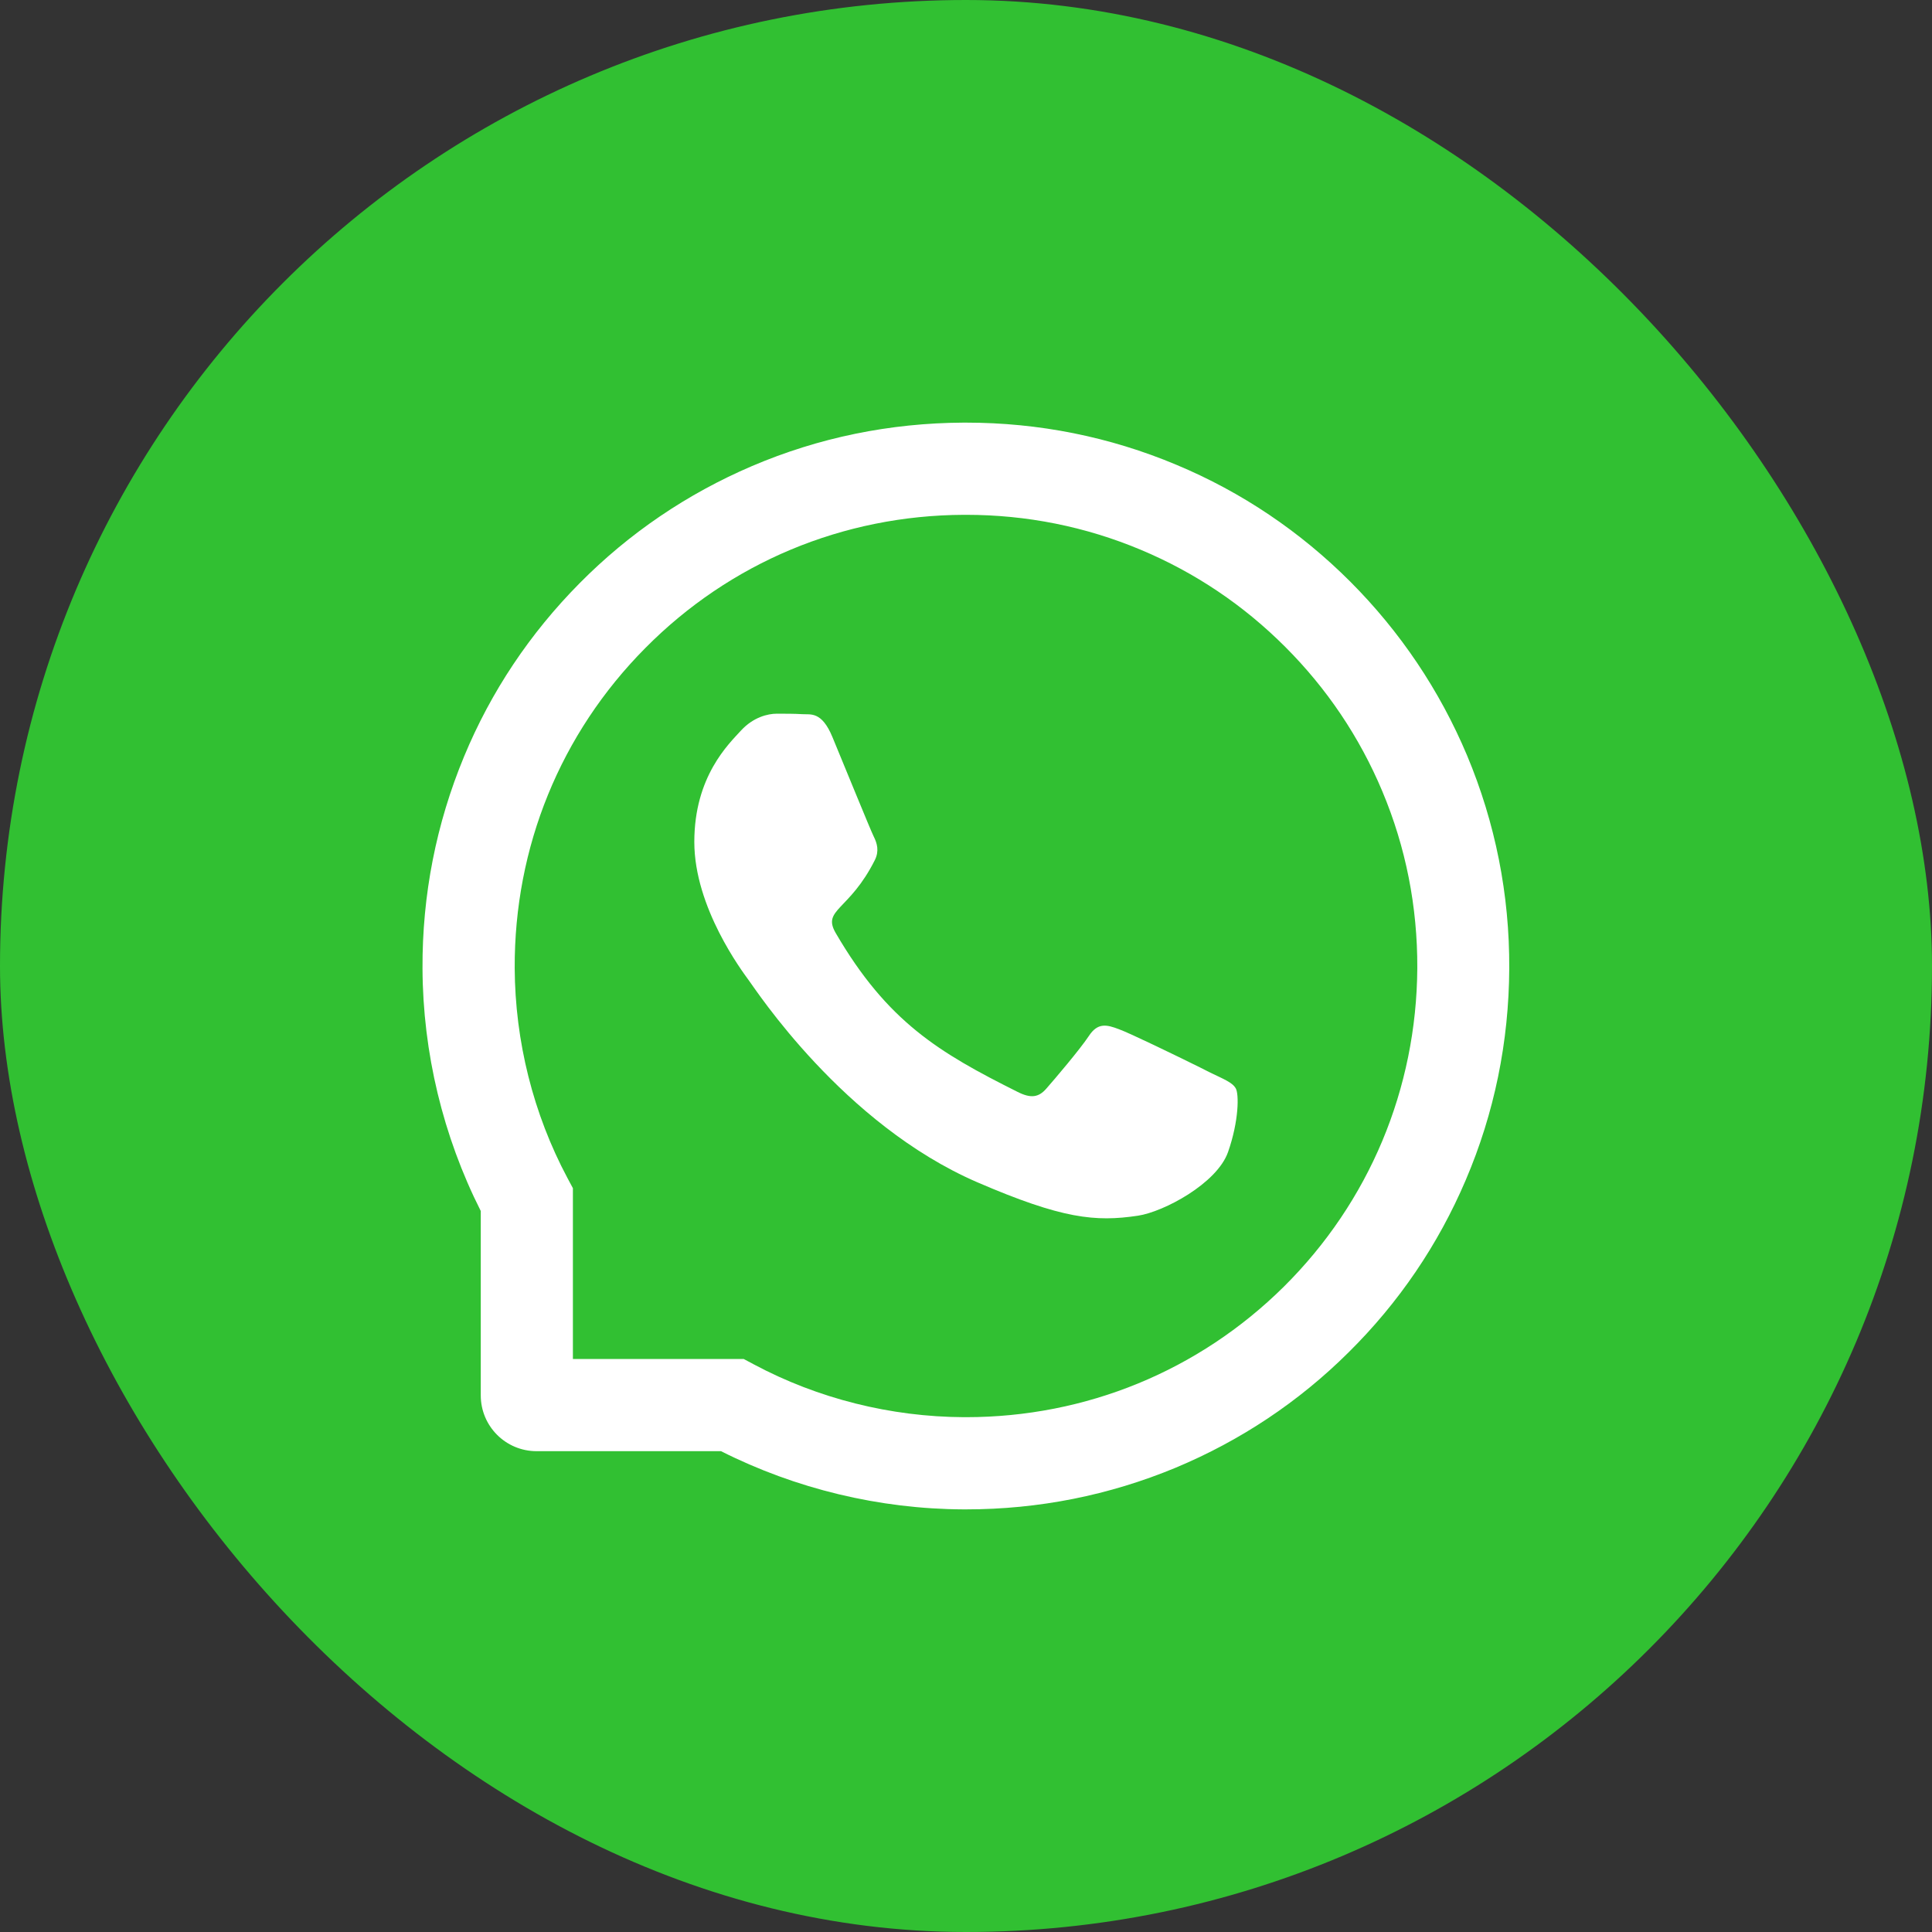
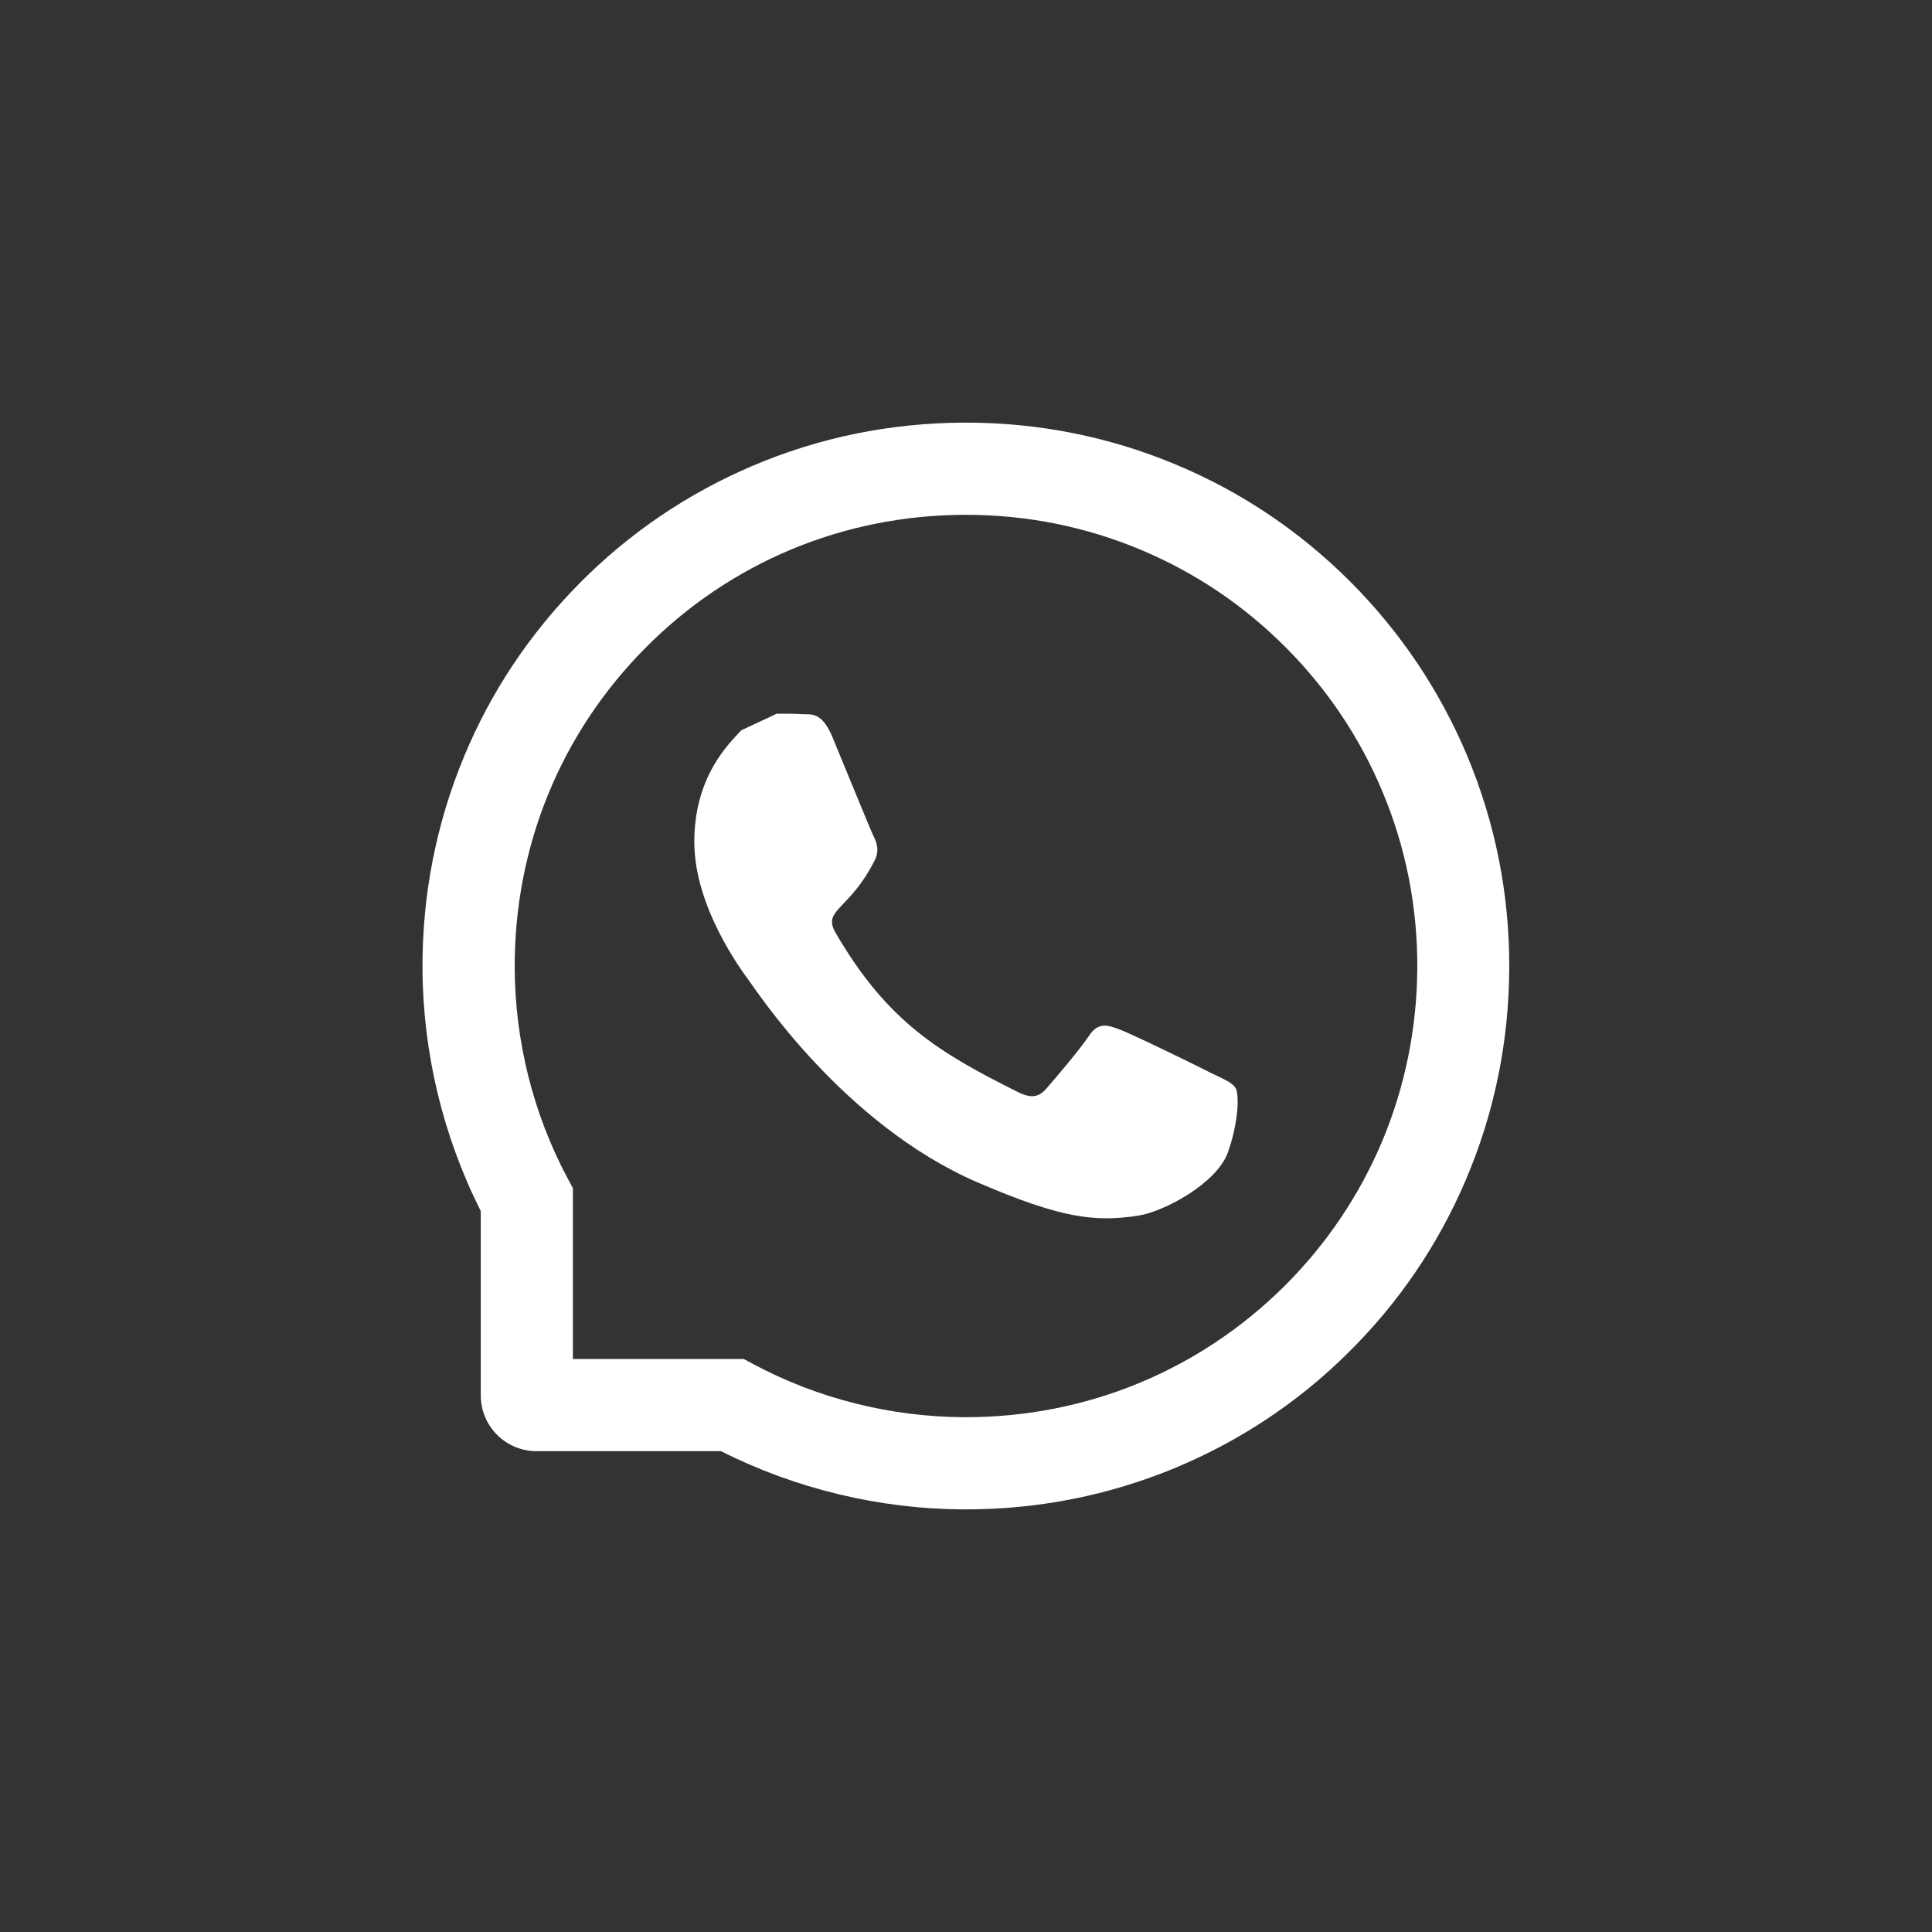
<svg xmlns="http://www.w3.org/2000/svg" width="32px" height="32px" viewBox="0 0 32 32" version="1.1">
  <rect x="0" y="0" width="32" height="32" fill="#333333" stroke="none" />
  <title>icon/WhatsApp</title>
  <g id="菲律宾" stroke="none" stroke-width="1" fill="none" fill-rule="evenodd">
    <g id="Question" transform="translate(-810, -1176)">
      <g id="编组-8备份-2" transform="translate(170, 645)">
        <g id="编组-16备份" transform="translate(560, 531)">
          <g id="icon/Facebook备份" transform="translate(80, 0)">
-             <rect id="矩形" fill="#31C032" x="0" y="0" width="32" height="32" rx="16" />
            <g id="whatsapp" transform="translate(6.998, 7)" fill="#FFFFFF">
-               <path d="M9,0 C10.21,0 11.383,0.235 12.488,0.699 C13.569,1.151 14.537,1.804 15.367,2.634 C16.196,3.465 16.847,4.434 17.301,5.512 C17.769,6.629 18.006,7.817 18,9.04 C17.994,10.258 17.753,11.437 17.279,12.546 C16.823,13.616 16.17,14.577 15.34,15.398 C14.513,16.22 13.546,16.863 12.472,17.311 C11.373,17.767 10.206,18 9.002,18 L8.96,18 C7.566,17.994 6.182,17.66 4.944,17.036 L1.889,17.036 C1.378,17.036 0.965,16.622 0.965,16.112 L0.965,13.058 C0.34,11.82 0.006,10.436 0,9.042 C-0.006,7.825 0.227,6.642 0.689,5.529 C1.135,4.454 1.78,3.49 2.602,2.66 C3.423,1.83 4.384,1.179 5.454,0.721 C6.563,0.247 7.743,0.006 8.96,0 Z M9.002,1.527 L8.968,1.527 C6.965,1.535 5.091,2.318 3.689,3.735 C2.284,5.151 1.519,7.031 1.527,9.034 C1.533,10.246 1.834,11.449 2.401,12.512 L2.491,12.68 L2.491,15.509 L5.32,15.509 L5.489,15.599 C6.551,16.166 7.755,16.467 8.966,16.473 L9,16.473 C10.989,16.473 12.857,15.706 14.266,14.312 C15.68,12.909 16.465,11.035 16.477,9.034 C16.481,8.018 16.287,7.033 15.897,6.105 C15.521,5.209 14.979,4.404 14.29,3.715 C13.599,3.023 12.795,2.483 11.899,2.107 C10.981,1.722 10.007,1.527 9.002,1.527 Z M5.868,4.821 C6.017,4.821 6.164,4.821 6.292,4.829 C6.427,4.838 6.612,4.777 6.79,5.209 C6.975,5.653 7.417,6.742 7.473,6.854 C7.53,6.967 7.566,7.094 7.494,7.242 C7.07,8.088 6.616,8.06 6.843,8.452 C7.7,9.924 8.554,10.434 9.856,11.085 C10.075,11.196 10.206,11.178 10.334,11.029 C10.467,10.878 10.889,10.382 11.037,10.159 C11.184,9.934 11.333,9.97 11.535,10.047 C11.705,10.107 12.49,10.488 12.874,10.678 L13.048,10.766 C13.267,10.872 13.416,10.929 13.47,11.027 C13.524,11.119 13.524,11.563 13.342,12.082 C13.159,12.602 12.277,13.072 11.849,13.136 C11.146,13.241 10.595,13.189 9.189,12.582 C6.965,11.62 5.517,9.386 5.404,9.237 C5.296,9.088 4.502,8.034 4.502,6.945 C4.502,5.856 5.075,5.32 5.278,5.097 C5.481,4.878 5.72,4.821 5.868,4.821 Z" id="形状结合" />
+               <path d="M9,0 C10.21,0 11.383,0.235 12.488,0.699 C13.569,1.151 14.537,1.804 15.367,2.634 C16.196,3.465 16.847,4.434 17.301,5.512 C17.769,6.629 18.006,7.817 18,9.04 C17.994,10.258 17.753,11.437 17.279,12.546 C16.823,13.616 16.17,14.577 15.34,15.398 C14.513,16.22 13.546,16.863 12.472,17.311 C11.373,17.767 10.206,18 9.002,18 L8.96,18 C7.566,17.994 6.182,17.66 4.944,17.036 L1.889,17.036 C1.378,17.036 0.965,16.622 0.965,16.112 L0.965,13.058 C0.34,11.82 0.006,10.436 0,9.042 C-0.006,7.825 0.227,6.642 0.689,5.529 C1.135,4.454 1.78,3.49 2.602,2.66 C3.423,1.83 4.384,1.179 5.454,0.721 C6.563,0.247 7.743,0.006 8.96,0 Z M9.002,1.527 L8.968,1.527 C6.965,1.535 5.091,2.318 3.689,3.735 C2.284,5.151 1.519,7.031 1.527,9.034 C1.533,10.246 1.834,11.449 2.401,12.512 L2.491,12.68 L2.491,15.509 L5.32,15.509 L5.489,15.599 C6.551,16.166 7.755,16.467 8.966,16.473 L9,16.473 C10.989,16.473 12.857,15.706 14.266,14.312 C15.68,12.909 16.465,11.035 16.477,9.034 C16.481,8.018 16.287,7.033 15.897,6.105 C15.521,5.209 14.979,4.404 14.29,3.715 C13.599,3.023 12.795,2.483 11.899,2.107 C10.981,1.722 10.007,1.527 9.002,1.527 Z M5.868,4.821 C6.017,4.821 6.164,4.821 6.292,4.829 C6.427,4.838 6.612,4.777 6.79,5.209 C6.975,5.653 7.417,6.742 7.473,6.854 C7.53,6.967 7.566,7.094 7.494,7.242 C7.07,8.088 6.616,8.06 6.843,8.452 C7.7,9.924 8.554,10.434 9.856,11.085 C10.075,11.196 10.206,11.178 10.334,11.029 C10.467,10.878 10.889,10.382 11.037,10.159 C11.184,9.934 11.333,9.97 11.535,10.047 C11.705,10.107 12.49,10.488 12.874,10.678 L13.048,10.766 C13.267,10.872 13.416,10.929 13.47,11.027 C13.524,11.119 13.524,11.563 13.342,12.082 C13.159,12.602 12.277,13.072 11.849,13.136 C11.146,13.241 10.595,13.189 9.189,12.582 C6.965,11.62 5.517,9.386 5.404,9.237 C5.296,9.088 4.502,8.034 4.502,6.945 C4.502,5.856 5.075,5.32 5.278,5.097 Z" id="形状结合" />
            </g>
          </g>
        </g>
      </g>
    </g>
  </g>
</svg>